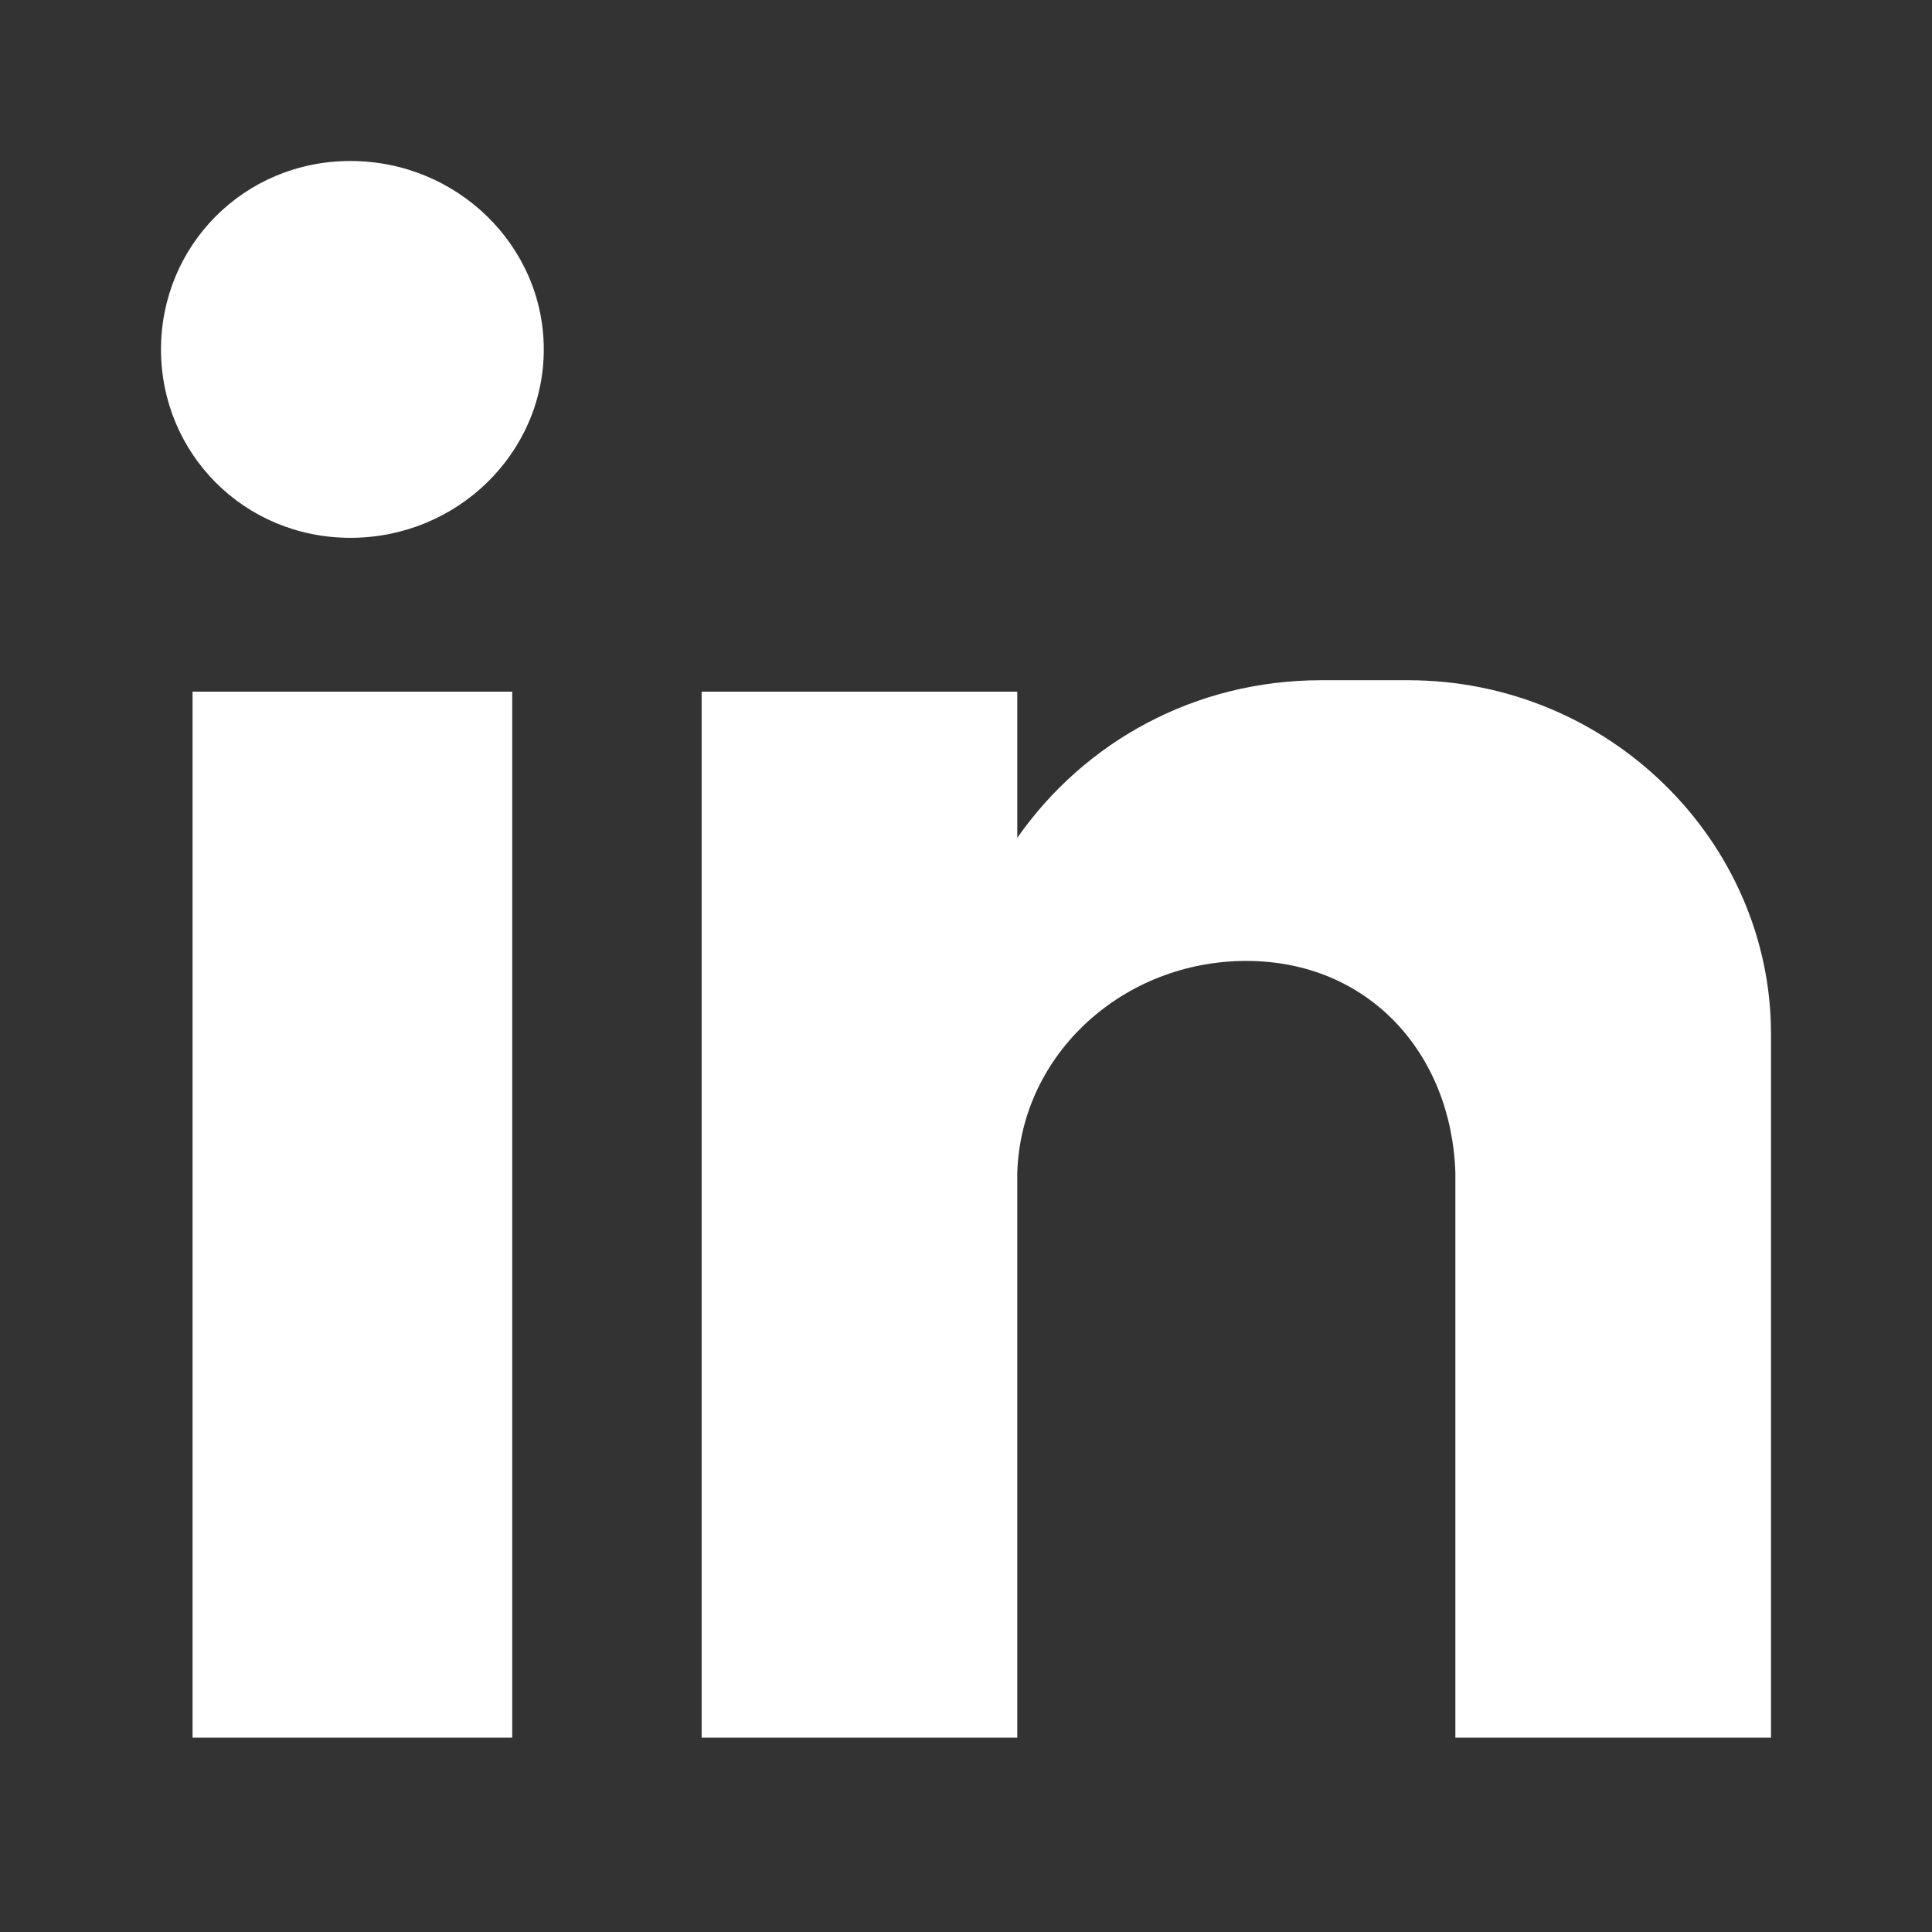
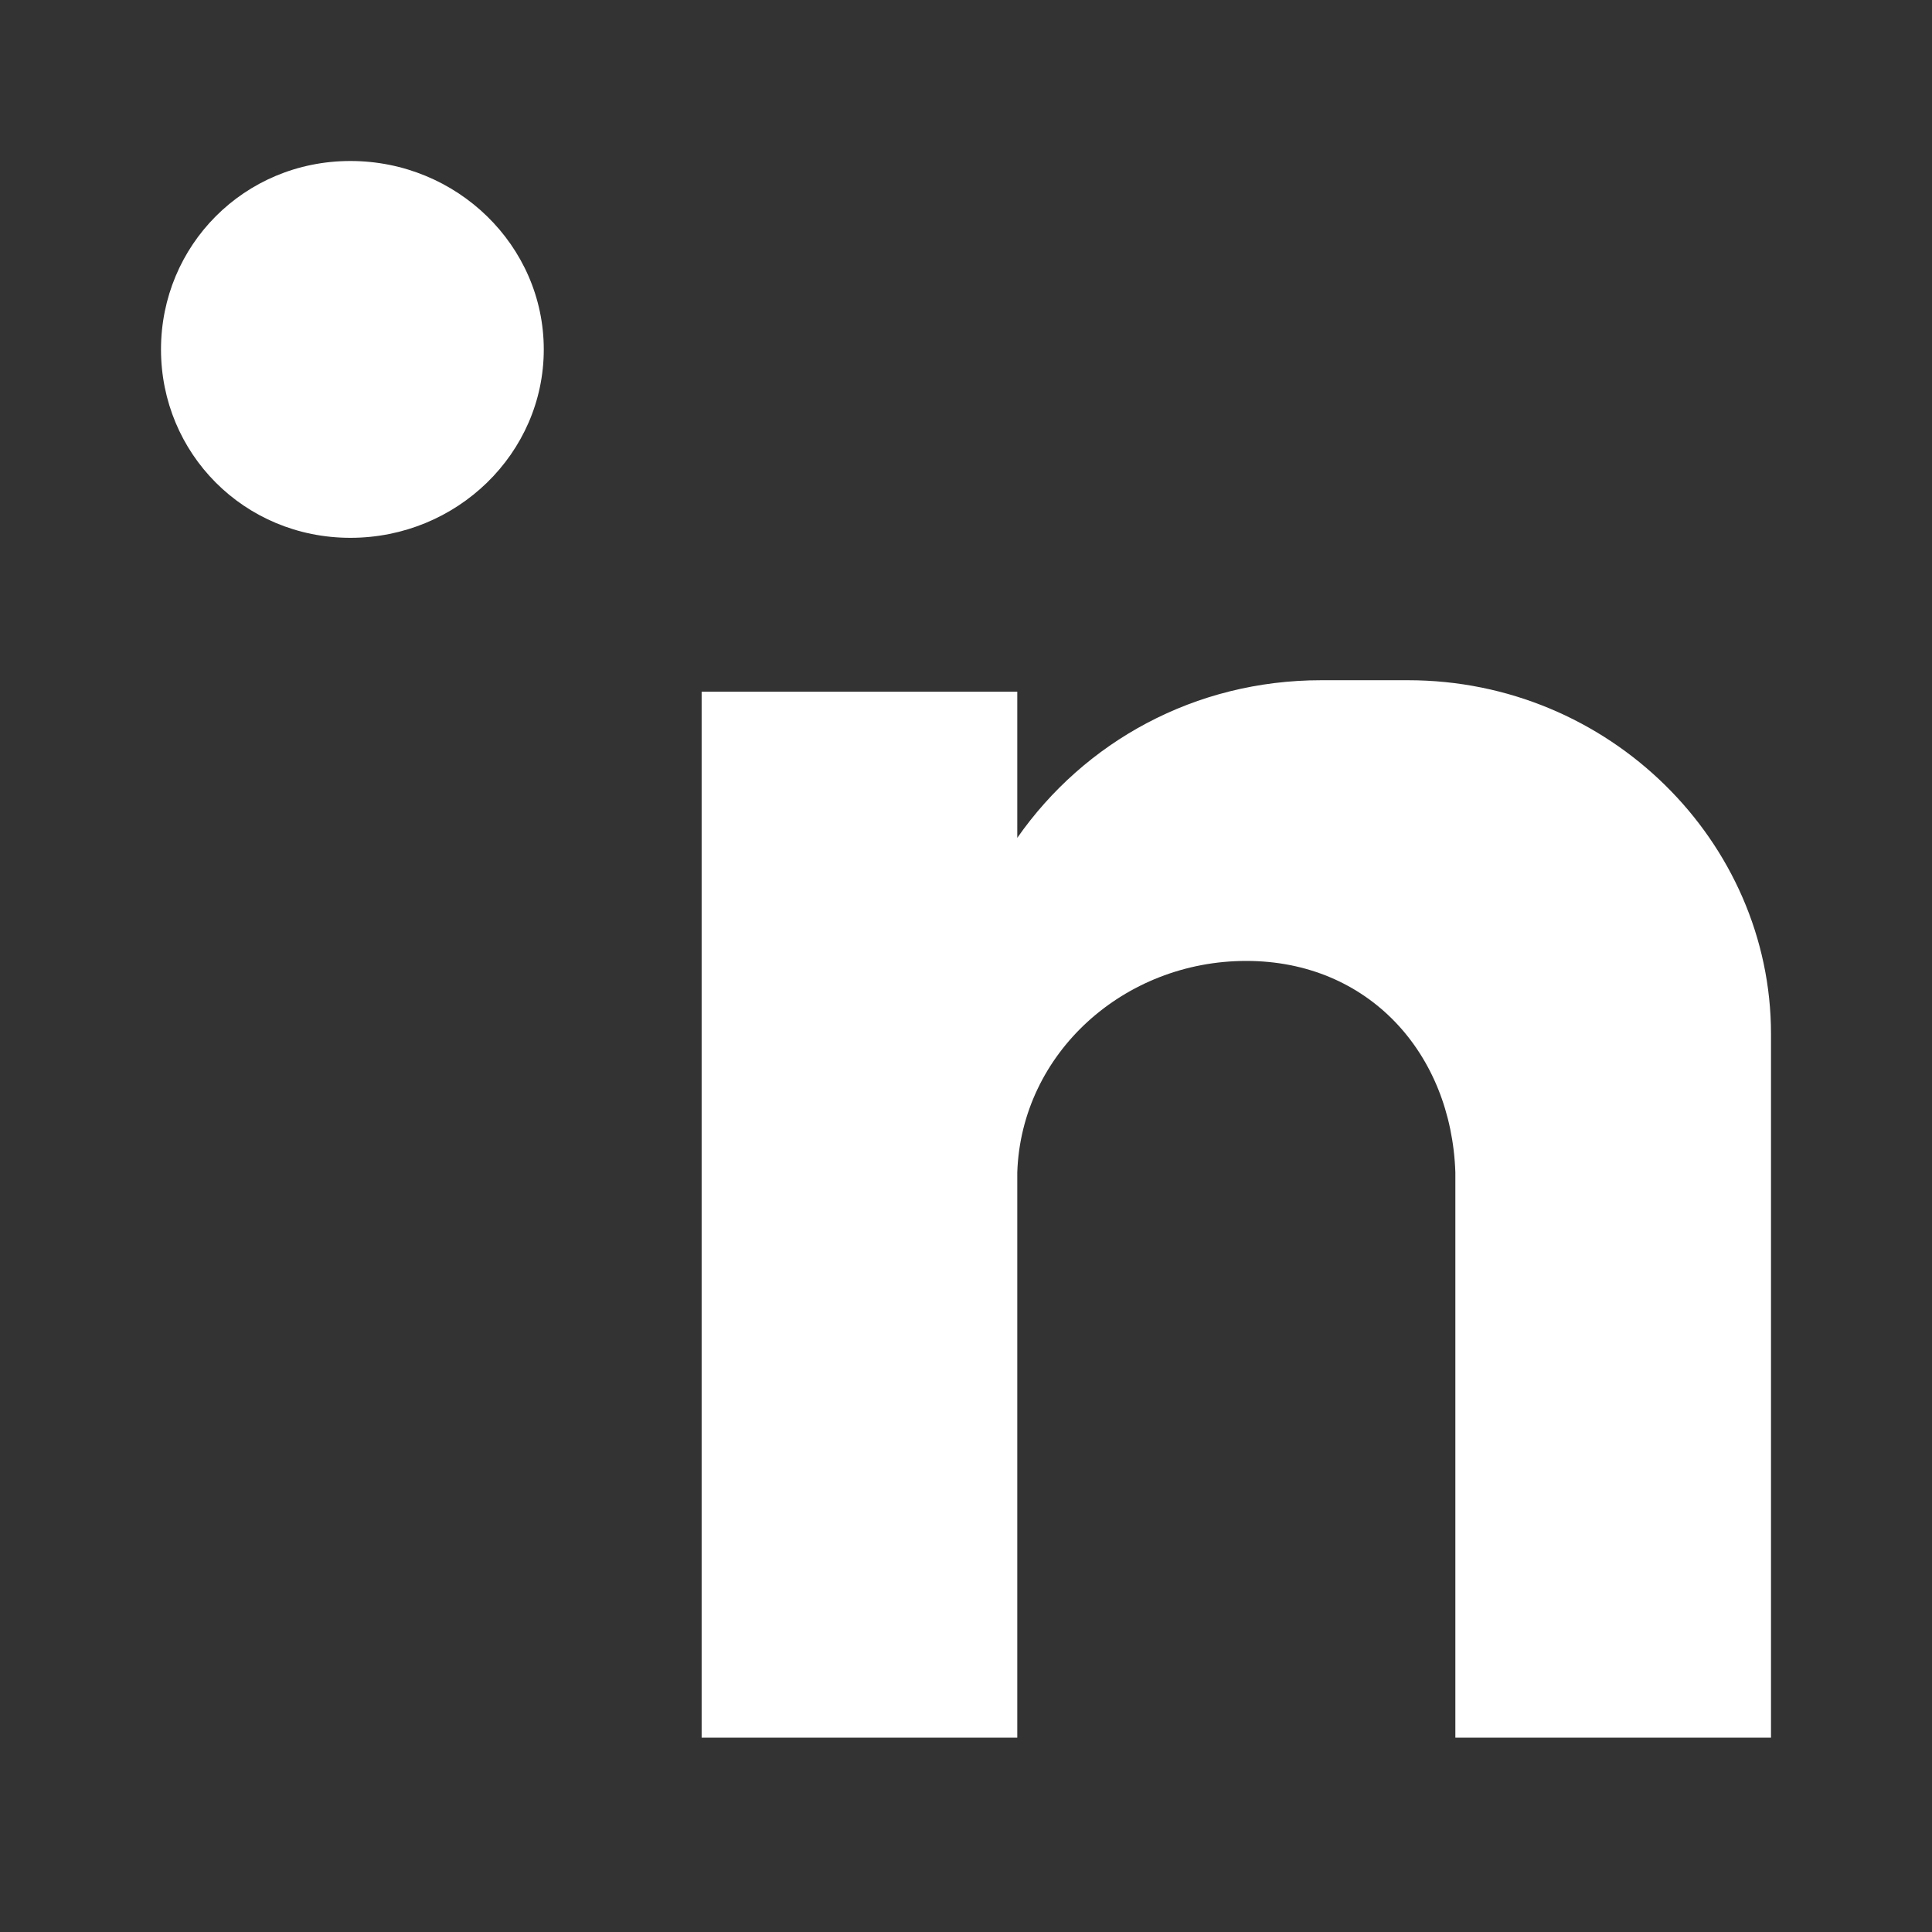
<svg xmlns="http://www.w3.org/2000/svg" width="24" height="24" viewBox="0 0 24 24" fill="none">
  <rect x="0" y="0" width="24" height="24" fill="#333333" stroke="none" />
-   <path fill-rule="evenodd" clip-rule="evenodd" d="M2.392 8.592H6.363V21.586H2.392V8.592ZM4.353 2C5.677 2 6.755 3.051 6.755 4.341C6.755 5.631 5.677 6.681 4.353 6.681C3.03 6.681 2 5.631 2 4.341C2 3.051 3.03 2 4.353 2ZM8.716 8.592H12.637V10.408C13.471 9.214 14.843 8.45 16.412 8.45H17.491C19.99 8.45 22 10.456 22 12.844V21.586H18.079V20.392V14.564C18.029 13.083 17 11.937 15.481 11.937C13.961 11.937 12.687 13.083 12.637 14.564V21.586H8.716V8.592Z" fill="white" />
+   <path fill-rule="evenodd" clip-rule="evenodd" d="M2.392 8.592V21.586H2.392V8.592ZM4.353 2C5.677 2 6.755 3.051 6.755 4.341C6.755 5.631 5.677 6.681 4.353 6.681C3.03 6.681 2 5.631 2 4.341C2 3.051 3.03 2 4.353 2ZM8.716 8.592H12.637V10.408C13.471 9.214 14.843 8.45 16.412 8.45H17.491C19.99 8.45 22 10.456 22 12.844V21.586H18.079V20.392V14.564C18.029 13.083 17 11.937 15.481 11.937C13.961 11.937 12.687 13.083 12.637 14.564V21.586H8.716V8.592Z" fill="white" />
</svg>